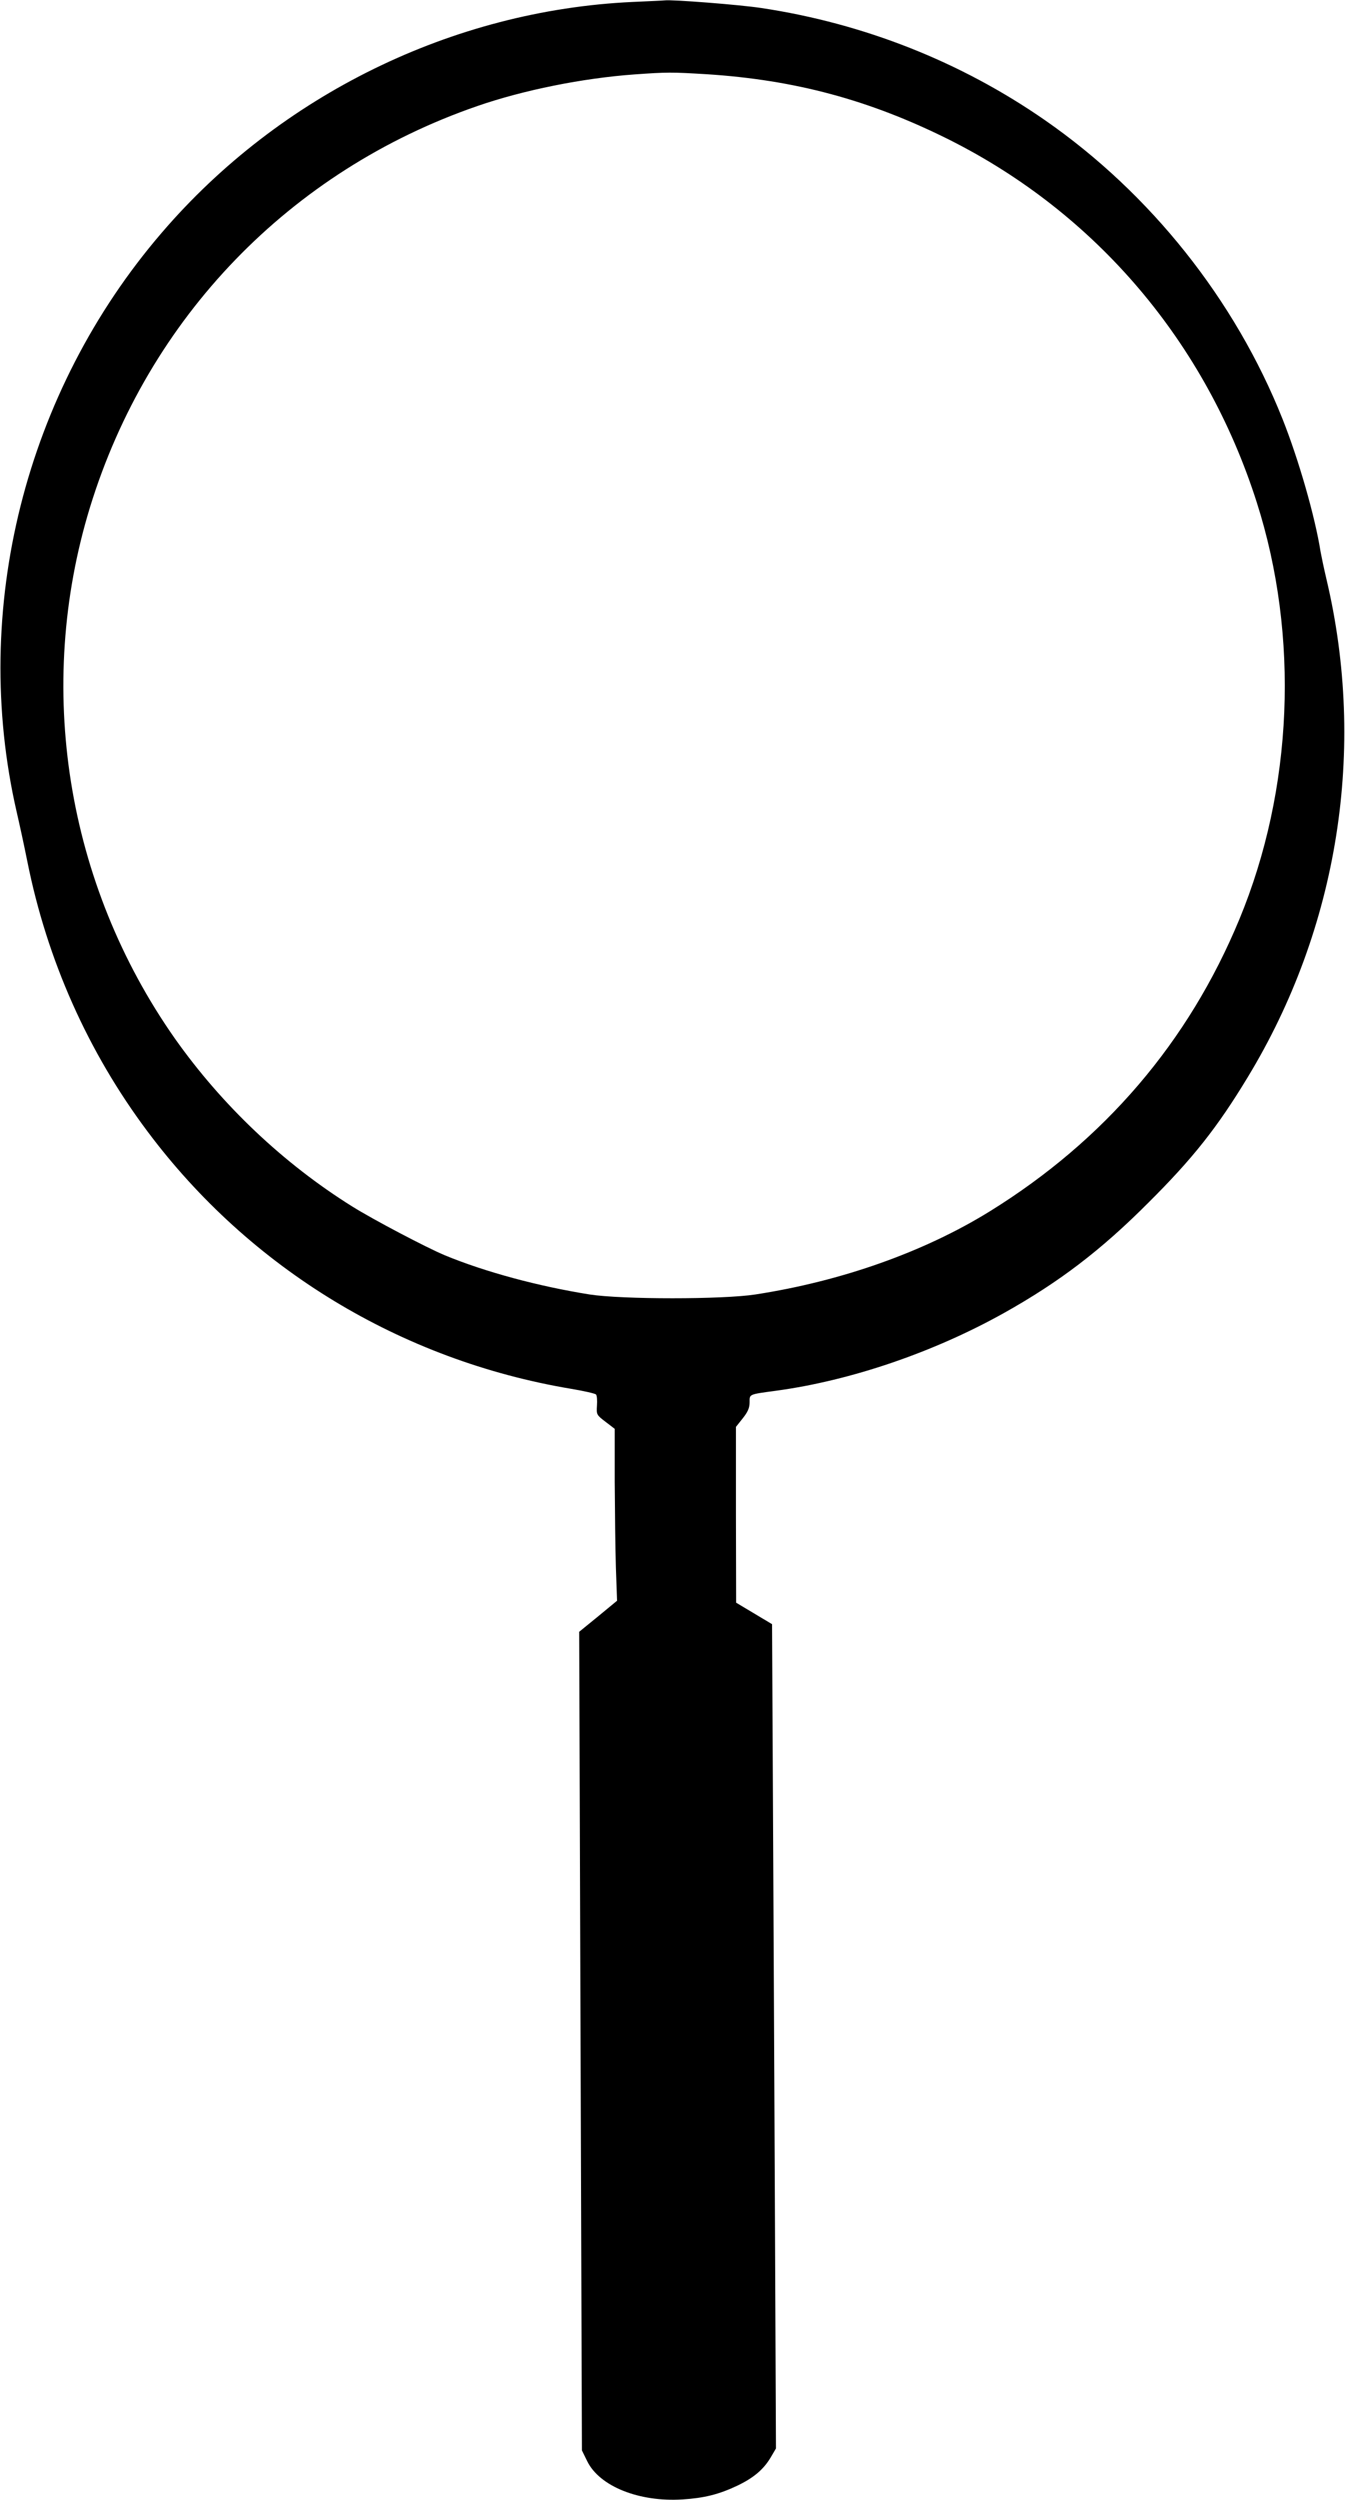
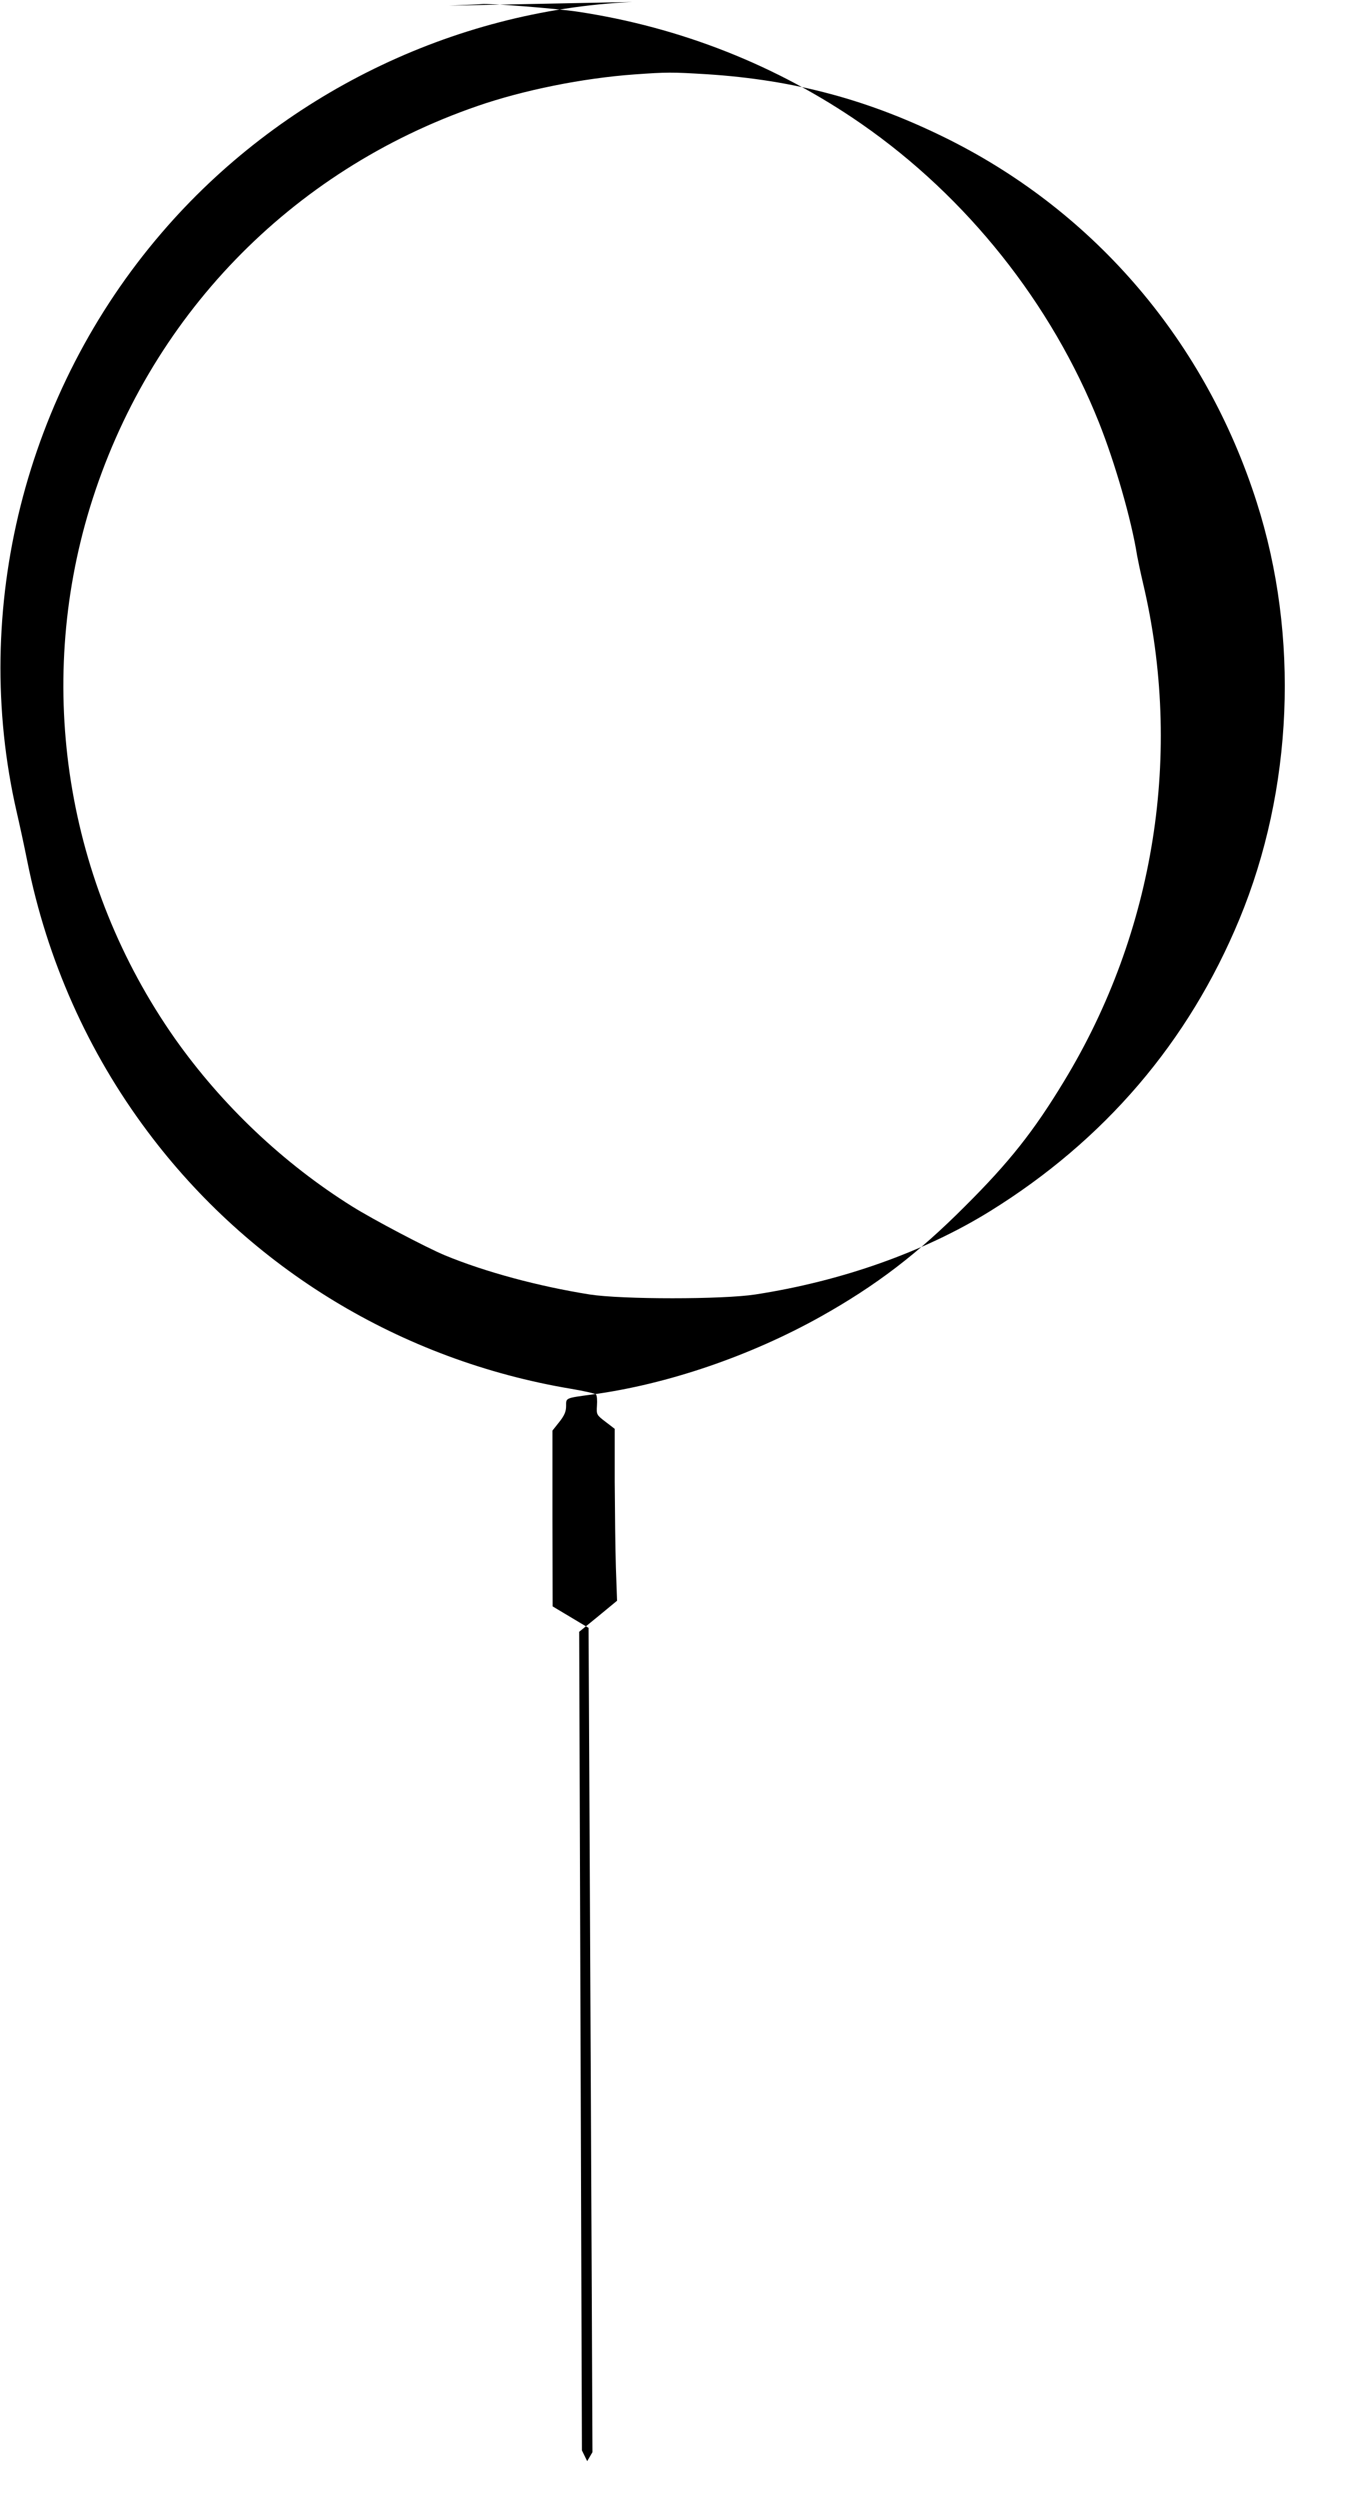
<svg xmlns="http://www.w3.org/2000/svg" version="1.0" width="689pt" height="1280pt" viewBox="0 0 689 1280" preserveAspectRatio="xMidYMid meet">
  <g transform="translate(0,1280) scale(0.1,-0.1)" fill="#000000" stroke="none">
-     <path d="M3240 12790 c-921 -43 -1806 -476 -2411 -1181 -701 -815 -981 -1929 -744 -2964 14 -60 39 -175 55 -255 101 -505 311 -976 616 -1383 525 -702 1299 -1171 2169 -1317 66 -11 123 -24 128 -29 5 -5 7 -31 5 -57 -3 -46 -2 -48 44 -83 l47 -36 0 -270 c1 -148 3 -346 6 -440 l6 -170 -97 -80 -97 -79 7 -2096 7 -2095 27 -55 c63 -129 266 -210 488 -196 111 7 187 26 280 70 84 40 135 83 172 145 l27 46 -4 920 c-2 506 -7 1455 -10 2110 l-6 1190 -92 55 -92 55 -1 450 0 450 35 44 c26 33 35 53 35 82 0 42 -6 40 135 59 384 52 808 197 1168 398 284 159 498 322 742 567 226 225 351 383 506 639 465 765 610 1682 404 2551 -13 55 -26 118 -30 140 -29 183 -113 474 -195 680 -243 610 -676 1154 -1216 1529 -432 300 -929 496 -1454 575 -112 17 -459 44 -495 39 -5 -1 -80 -4 -165 -8z m380 -370 c453 -29 835 -132 1240 -334 755 -378 1317 -1039 1578 -1858 219 -685 186 -1470 -89 -2134 -261 -630 -692 -1133 -1281 -1497 -334 -206 -756 -356 -1198 -424 -166 -26 -685 -26 -850 0 -263 42 -534 115 -740 200 -92 38 -366 182 -475 250 -354 221 -668 519 -909 860 -557 793 -717 1799 -435 2720 298 970 1025 1723 1984 2054 237 82 541 143 805 162 168 12 189 12 370 1z" />
+     <path d="M3240 12790 c-921 -43 -1806 -476 -2411 -1181 -701 -815 -981 -1929 -744 -2964 14 -60 39 -175 55 -255 101 -505 311 -976 616 -1383 525 -702 1299 -1171 2169 -1317 66 -11 123 -24 128 -29 5 -5 7 -31 5 -57 -3 -46 -2 -48 44 -83 l47 -36 0 -270 c1 -148 3 -346 6 -440 l6 -170 -97 -80 -97 -79 7 -2096 7 -2095 27 -55 l27 46 -4 920 c-2 506 -7 1455 -10 2110 l-6 1190 -92 55 -92 55 -1 450 0 450 35 44 c26 33 35 53 35 82 0 42 -6 40 135 59 384 52 808 197 1168 398 284 159 498 322 742 567 226 225 351 383 506 639 465 765 610 1682 404 2551 -13 55 -26 118 -30 140 -29 183 -113 474 -195 680 -243 610 -676 1154 -1216 1529 -432 300 -929 496 -1454 575 -112 17 -459 44 -495 39 -5 -1 -80 -4 -165 -8z m380 -370 c453 -29 835 -132 1240 -334 755 -378 1317 -1039 1578 -1858 219 -685 186 -1470 -89 -2134 -261 -630 -692 -1133 -1281 -1497 -334 -206 -756 -356 -1198 -424 -166 -26 -685 -26 -850 0 -263 42 -534 115 -740 200 -92 38 -366 182 -475 250 -354 221 -668 519 -909 860 -557 793 -717 1799 -435 2720 298 970 1025 1723 1984 2054 237 82 541 143 805 162 168 12 189 12 370 1z" />
  </g>
</svg>